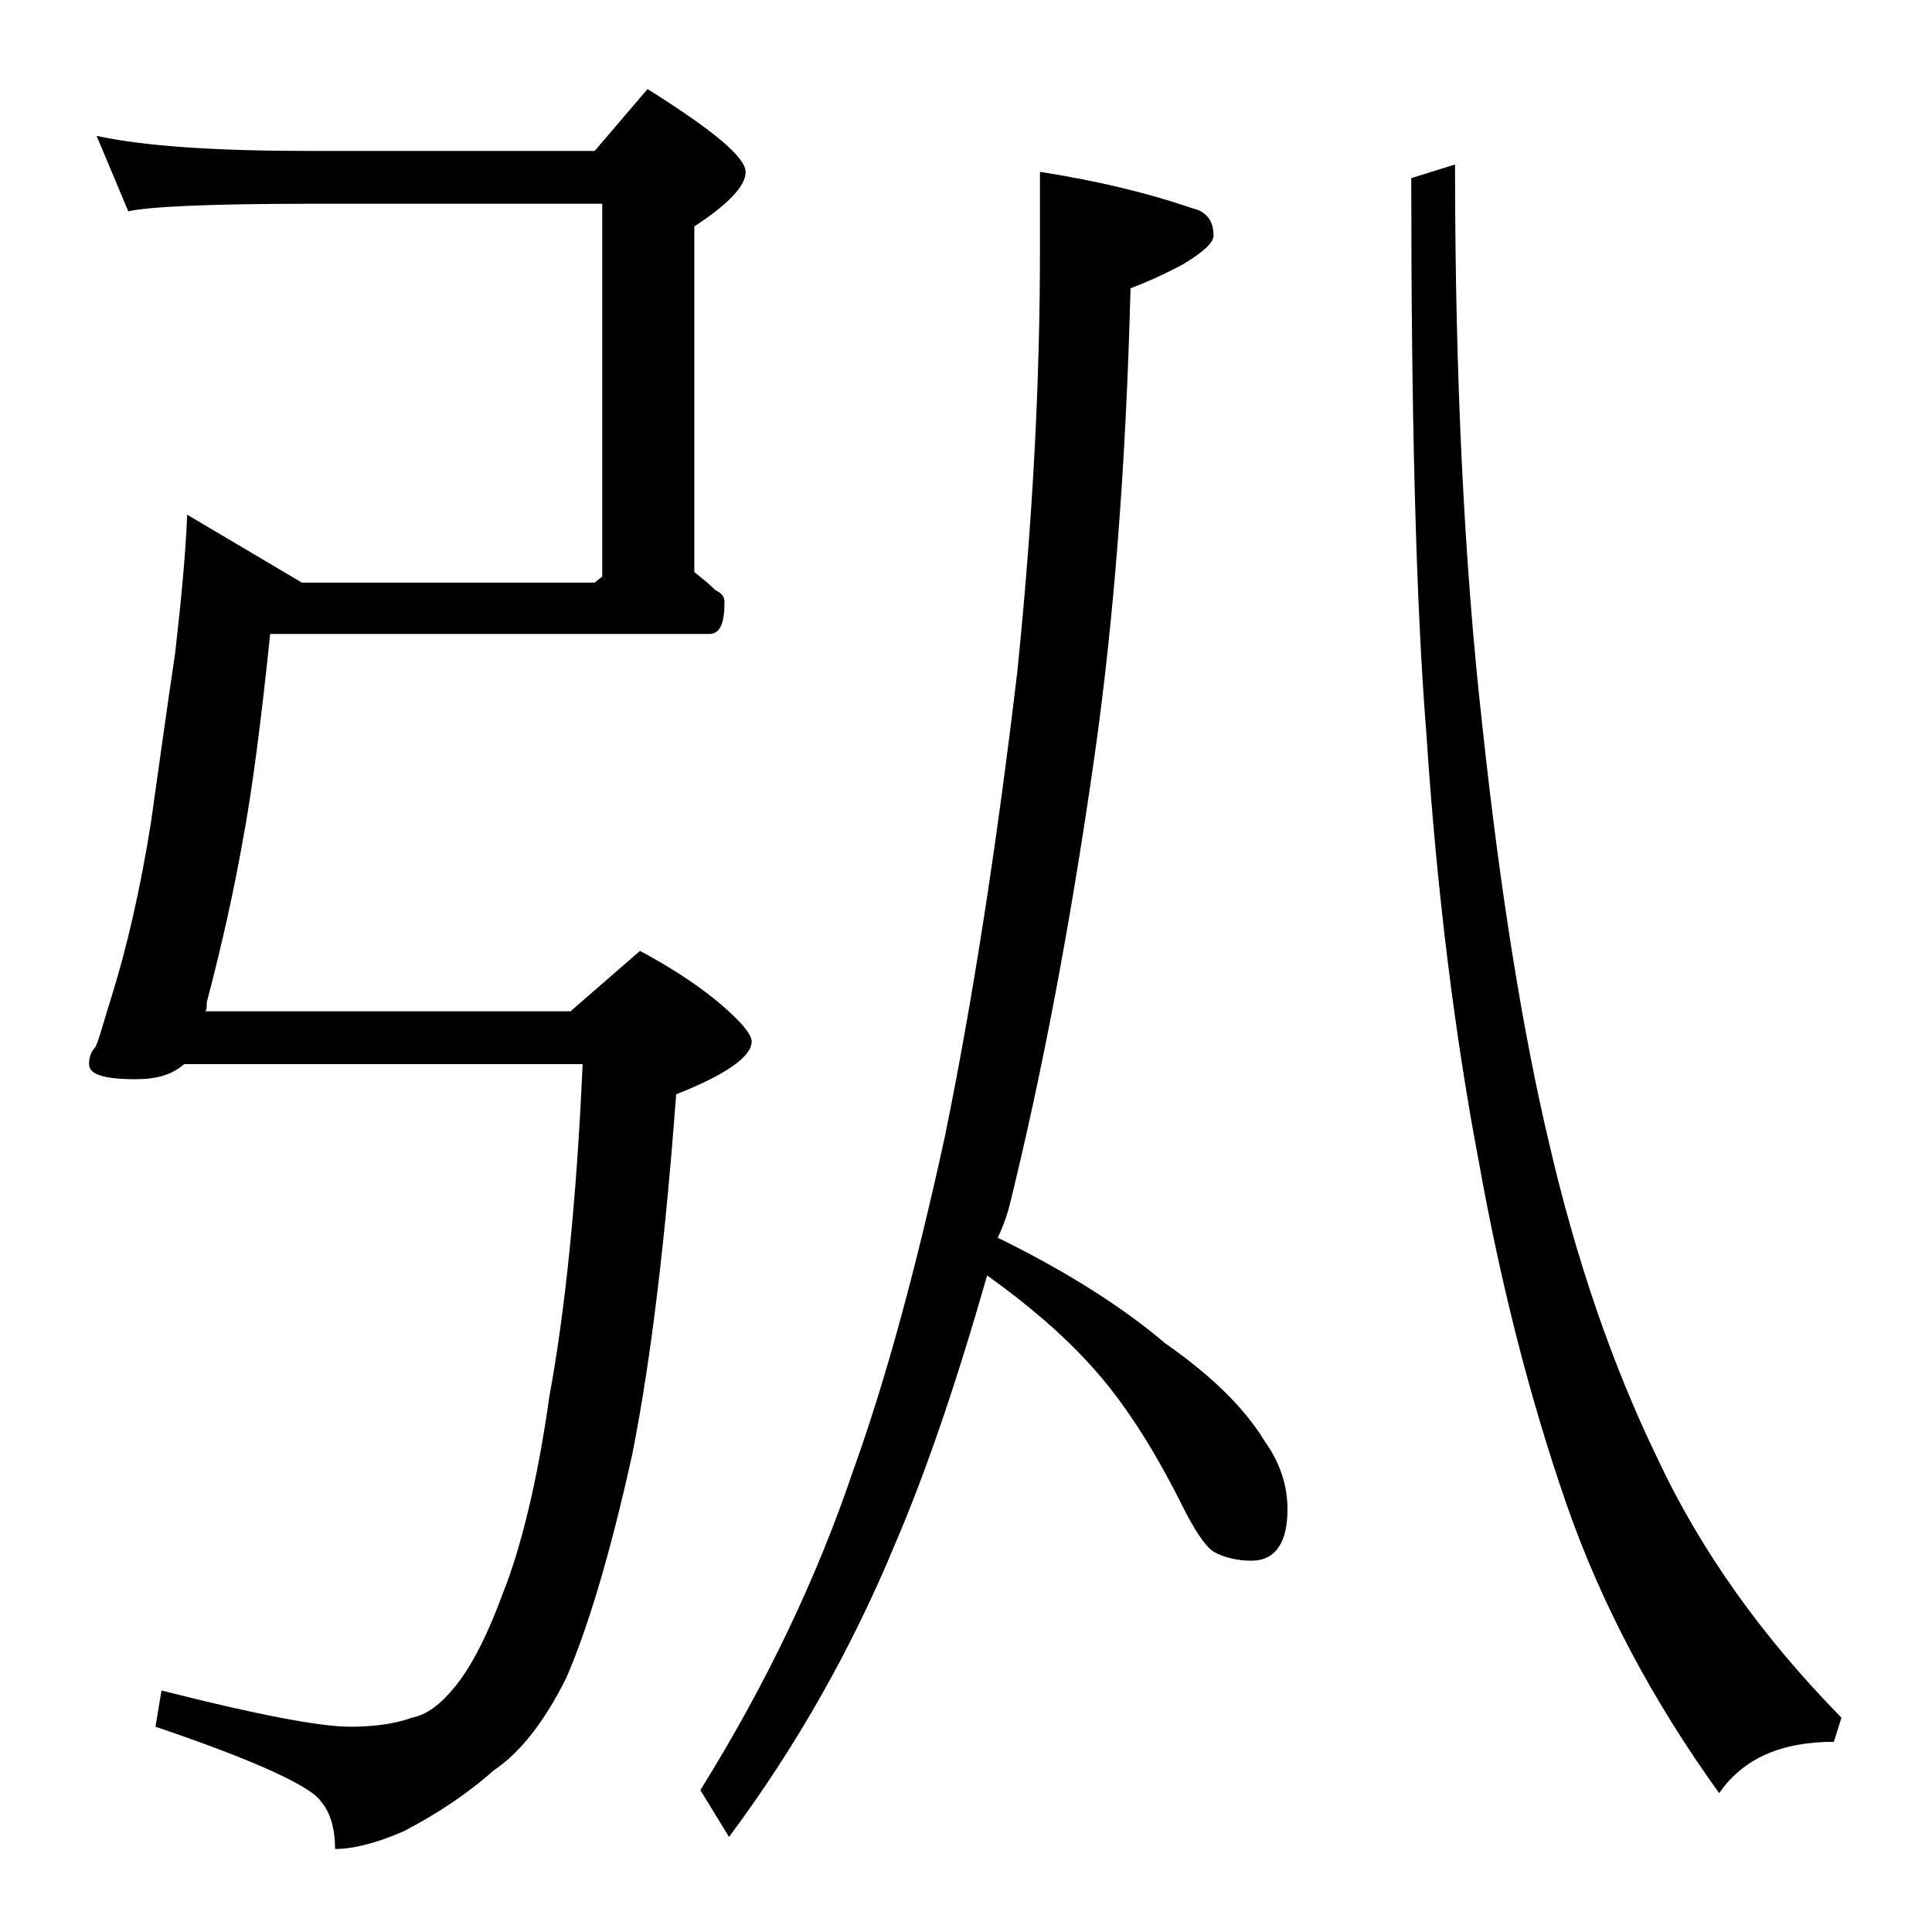
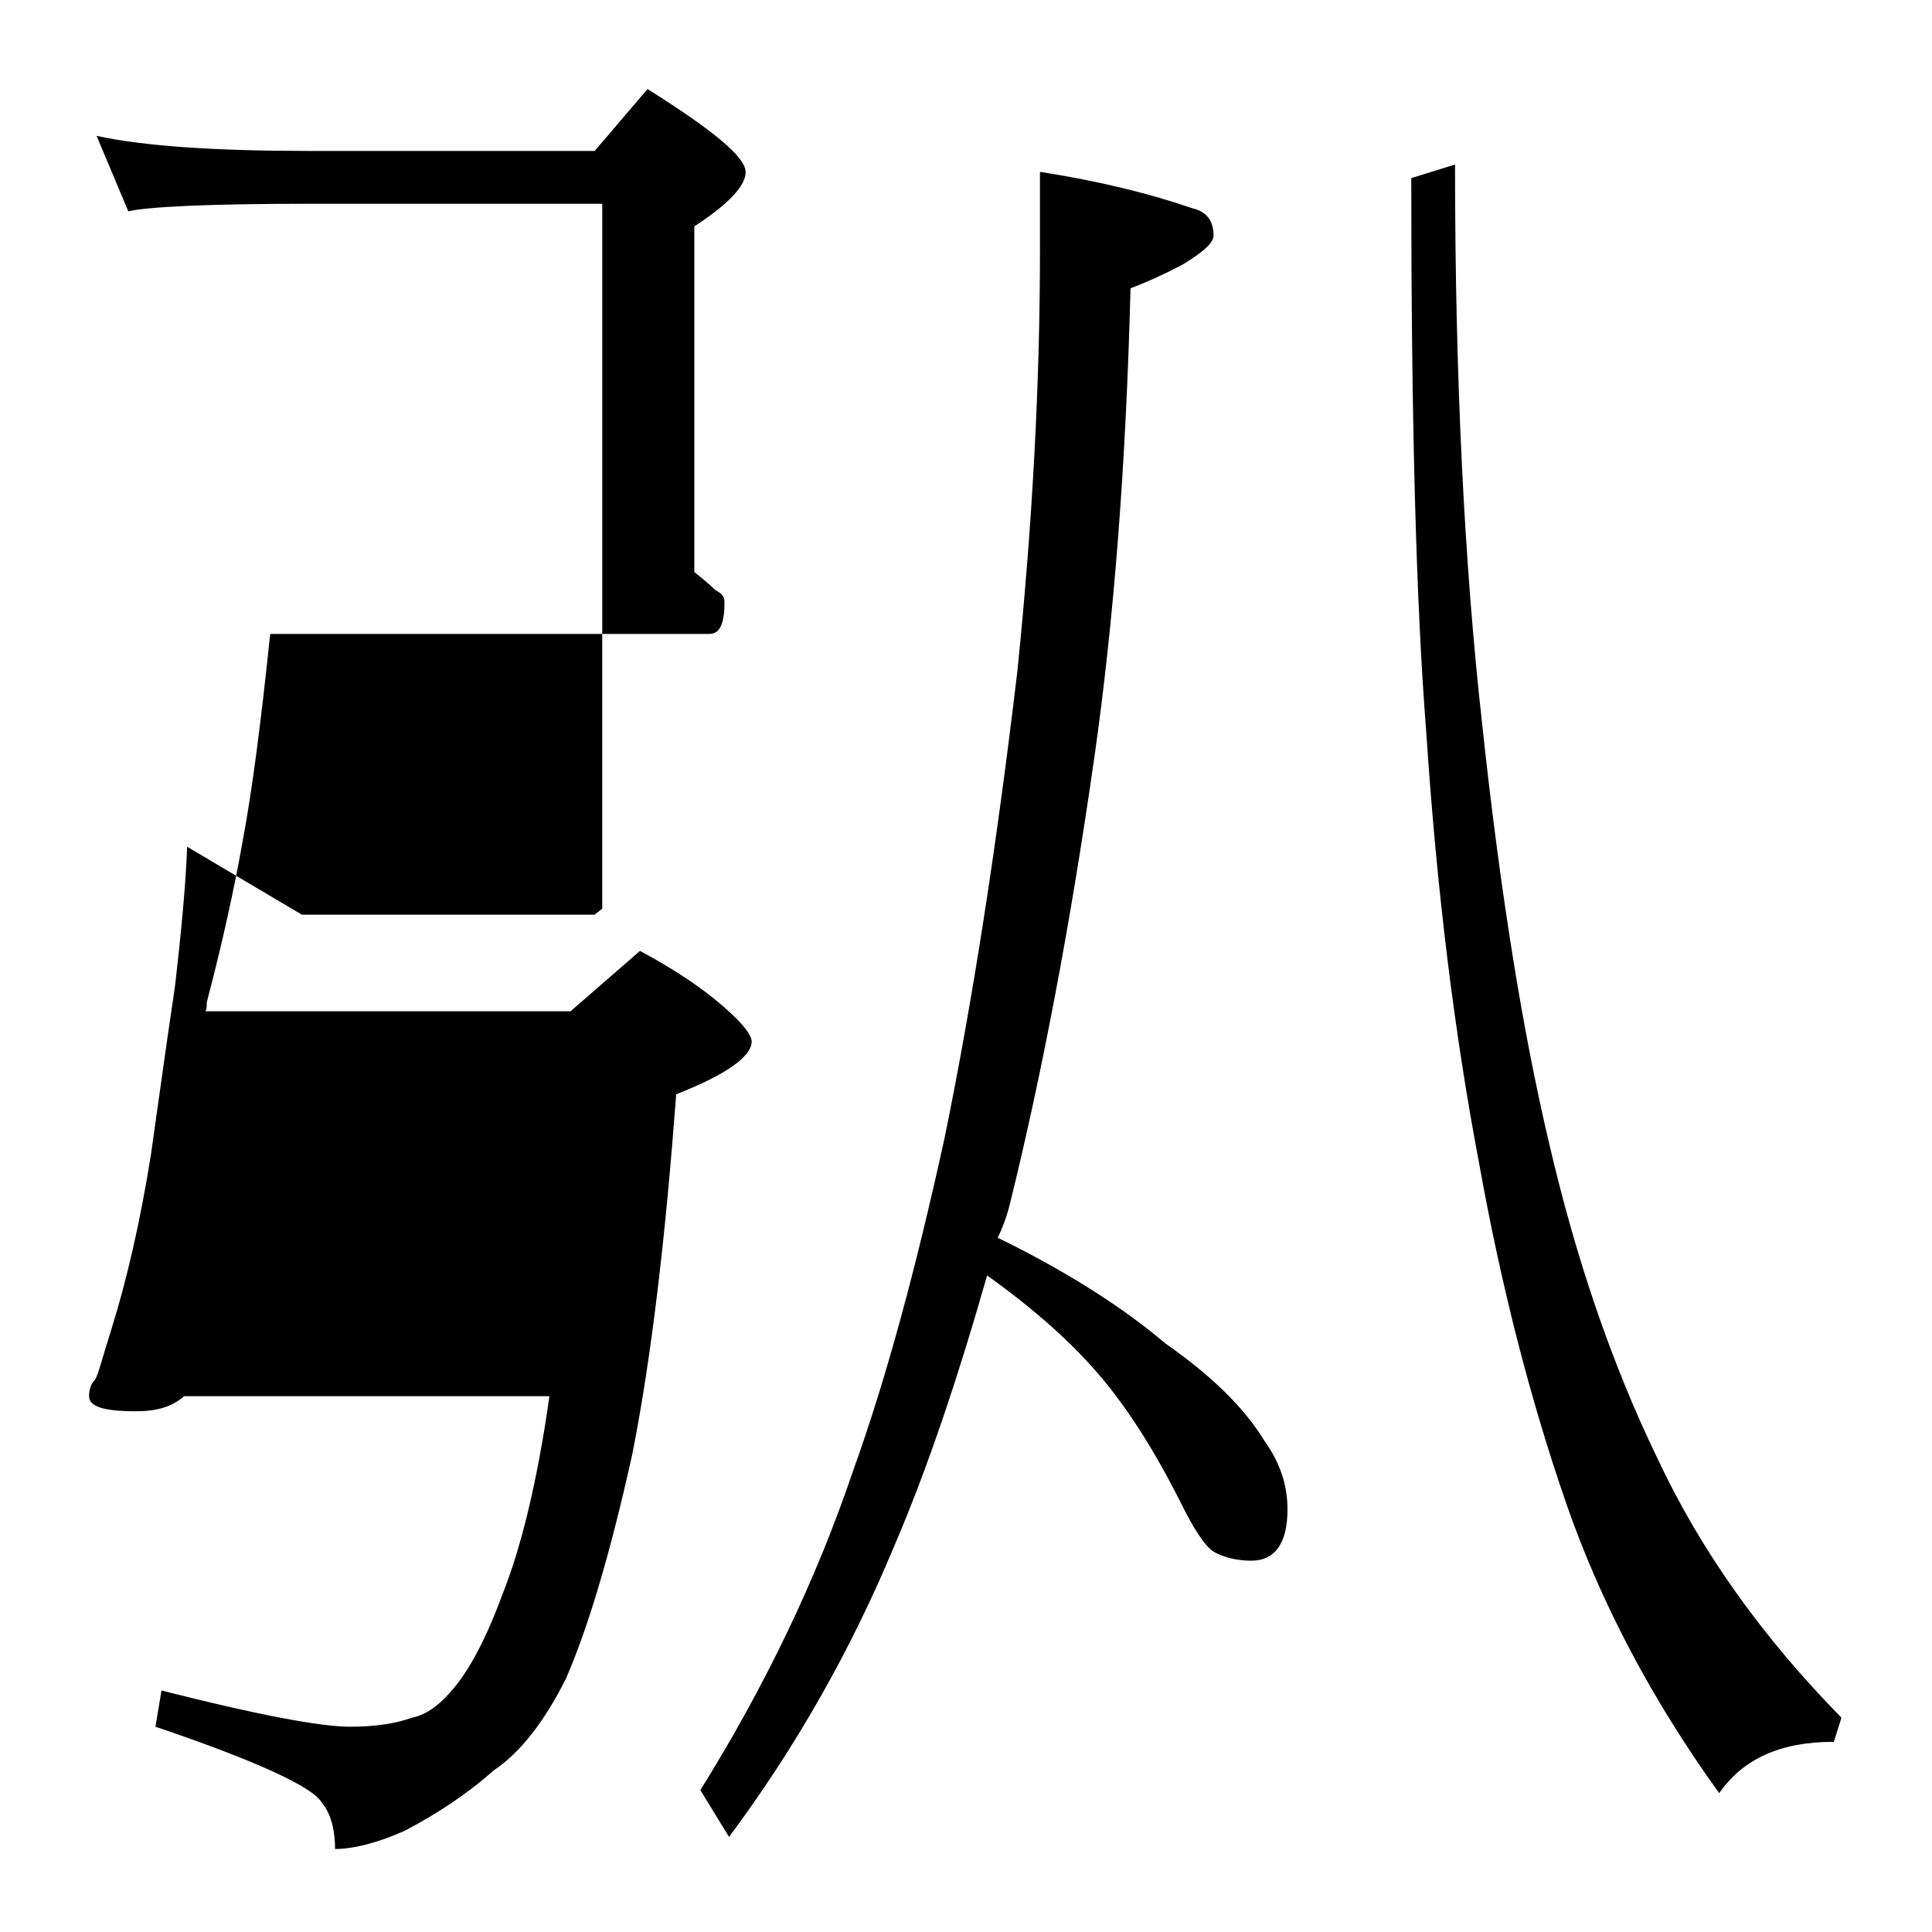
<svg xmlns="http://www.w3.org/2000/svg" version="1.1" id="Layer_1" x="0px" y="0px" viewBox="0 0 128 128" enable-background="new 0 0 128 128" xml:space="preserve">
-   <path d="M6.4,9c3.2,0.7,8,1,14.1,1h18.9l3.5-4.1c4.3,2.7,6.5,4.5,6.5,5.5c0,0.9-1.1,2.1-3.4,3.6v22.9c0.5,0.4,1,0.8,1.4,1.2  c0.4,0.2,0.6,0.4,0.6,0.8c0,1.4-0.3,2.1-1,2.1H17.9c-0.6,5.8-1.2,10.4-1.8,13.6c-0.6,3.4-1.4,7-2.4,10.8c0,0.2,0,0.5-0.1,0.6h24.2  l4.6-4c2.8,1.5,4.9,3,6.4,4.5c0.7,0.7,1,1.2,1,1.5c0,1-1.7,2.2-5,3.5c-0.7,9.3-1.6,17.2-2.9,23.8c-1.5,6.8-3,11.7-4.4,14.9  c-1.4,2.8-3,4.9-4.8,6.1c-1.8,1.6-3.8,2.9-5.9,4c-1.8,0.8-3.4,1.2-4.6,1.2c0-1.3-0.3-2.4-0.9-3.1c-0.6-1-4.2-2.7-11-5l0.4-2.4  c6.3,1.6,10.5,2.4,12.5,2.4c1.6,0,3-0.2,4.1-0.6c1-0.2,1.9-0.9,2.8-2c1-1.2,2.1-3.2,3.2-6.2c1.2-3,2.3-7.4,3.1-13.1  c1-5.4,1.8-12.8,2.2-22H12.2c-0.8,0.7-1.8,1-3.2,1c-2.1,0-3.1-0.3-3.1-1c0-0.4,0.1-0.8,0.4-1.1c0.2-0.3,0.5-1.5,1.1-3.4  c1-3.2,1.9-7.1,2.6-11.5c0.5-3.5,1-7.2,1.6-11.2c0.4-3.5,0.7-6.6,0.8-9.2l7.6,4.5h19.4l0.5-0.4V13.5H20.5c-6.7,0-10.7,0.2-12,0.5  L6.4,9z M69,11.4c3.8,0.6,7.1,1.4,10,2.4c0.9,0.2,1.4,0.8,1.4,1.8c0,0.5-0.7,1.1-2,1.9c-1.5,0.8-2.7,1.3-3.5,1.6  c-0.3,11.7-1.1,22-2.4,31.1c-1.6,11.2-3.5,21.1-5.6,29.6c-0.2,0.8-0.5,1.6-0.8,2.2c4.7,2.3,8.4,4.7,11.1,7c3,2.1,5.2,4.2,6.6,6.5  c1,1.4,1.5,2.9,1.5,4.5c0,2.2-0.8,3.4-2.4,3.4c-0.9,0-1.8-0.2-2.5-0.6c-0.6-0.4-1.3-1.5-2.1-3.1c-1.9-3.8-3.9-6.9-6-9.2  c-1.8-2-4.1-4-6.9-6c-2,7-4,12.9-6.1,17.8c-2.9,7-6.6,13.5-11,19.4l-1.9-3.1c4.3-6.9,7.7-14,10.1-21.1c2.2-6.1,4.2-13.5,6.1-22.2  c1.8-8.8,3.4-19,4.8-30.8c1-9.8,1.5-19,1.5-27.9V11.4z M96.4,10.9c0,14,0.6,26.4,1.8,37.1c1.2,11.2,2.7,20.4,4.4,27.6  c1.8,7.8,4.2,14.8,7.2,21c2.9,6.2,7,11.9,12.2,17.2l-0.5,1.6c-3.5,0-6,1.1-7.6,3.4c-4.4-6.1-7.8-12.5-10.1-19.1  c-2.5-7.2-4.4-14.8-5.8-22.6c-1.6-8.4-2.8-17.9-3.5-28.5c-0.7-8.8-1-21.1-1-36.8L96.4,10.9z" />
+   <path d="M6.4,9c3.2,0.7,8,1,14.1,1h18.9l3.5-4.1c4.3,2.7,6.5,4.5,6.5,5.5c0,0.9-1.1,2.1-3.4,3.6v22.9c0.5,0.4,1,0.8,1.4,1.2  c0.4,0.2,0.6,0.4,0.6,0.8c0,1.4-0.3,2.1-1,2.1H17.9c-0.6,5.8-1.2,10.4-1.8,13.6c-0.6,3.4-1.4,7-2.4,10.8c0,0.2,0,0.5-0.1,0.6h24.2  l4.6-4c2.8,1.5,4.9,3,6.4,4.5c0.7,0.7,1,1.2,1,1.5c0,1-1.7,2.2-5,3.5c-0.7,9.3-1.6,17.2-2.9,23.8c-1.5,6.8-3,11.7-4.4,14.9  c-1.4,2.8-3,4.9-4.8,6.1c-1.8,1.6-3.8,2.9-5.9,4c-1.8,0.8-3.4,1.2-4.6,1.2c0-1.3-0.3-2.4-0.9-3.1c-0.6-1-4.2-2.7-11-5l0.4-2.4  c6.3,1.6,10.5,2.4,12.5,2.4c1.6,0,3-0.2,4.1-0.6c1-0.2,1.9-0.9,2.8-2c1-1.2,2.1-3.2,3.2-6.2c1.2-3,2.3-7.4,3.1-13.1  H12.2c-0.8,0.7-1.8,1-3.2,1c-2.1,0-3.1-0.3-3.1-1c0-0.4,0.1-0.8,0.4-1.1c0.2-0.3,0.5-1.5,1.1-3.4  c1-3.2,1.9-7.1,2.6-11.5c0.5-3.5,1-7.2,1.6-11.2c0.4-3.5,0.7-6.6,0.8-9.2l7.6,4.5h19.4l0.5-0.4V13.5H20.5c-6.7,0-10.7,0.2-12,0.5  L6.4,9z M69,11.4c3.8,0.6,7.1,1.4,10,2.4c0.9,0.2,1.4,0.8,1.4,1.8c0,0.5-0.7,1.1-2,1.9c-1.5,0.8-2.7,1.3-3.5,1.6  c-0.3,11.7-1.1,22-2.4,31.1c-1.6,11.2-3.5,21.1-5.6,29.6c-0.2,0.8-0.5,1.6-0.8,2.2c4.7,2.3,8.4,4.7,11.1,7c3,2.1,5.2,4.2,6.6,6.5  c1,1.4,1.5,2.9,1.5,4.5c0,2.2-0.8,3.4-2.4,3.4c-0.9,0-1.8-0.2-2.5-0.6c-0.6-0.4-1.3-1.5-2.1-3.1c-1.9-3.8-3.9-6.9-6-9.2  c-1.8-2-4.1-4-6.9-6c-2,7-4,12.9-6.1,17.8c-2.9,7-6.6,13.5-11,19.4l-1.9-3.1c4.3-6.9,7.7-14,10.1-21.1c2.2-6.1,4.2-13.5,6.1-22.2  c1.8-8.8,3.4-19,4.8-30.8c1-9.8,1.5-19,1.5-27.9V11.4z M96.4,10.9c0,14,0.6,26.4,1.8,37.1c1.2,11.2,2.7,20.4,4.4,27.6  c1.8,7.8,4.2,14.8,7.2,21c2.9,6.2,7,11.9,12.2,17.2l-0.5,1.6c-3.5,0-6,1.1-7.6,3.4c-4.4-6.1-7.8-12.5-10.1-19.1  c-2.5-7.2-4.4-14.8-5.8-22.6c-1.6-8.4-2.8-17.9-3.5-28.5c-0.7-8.8-1-21.1-1-36.8L96.4,10.9z" />
</svg>